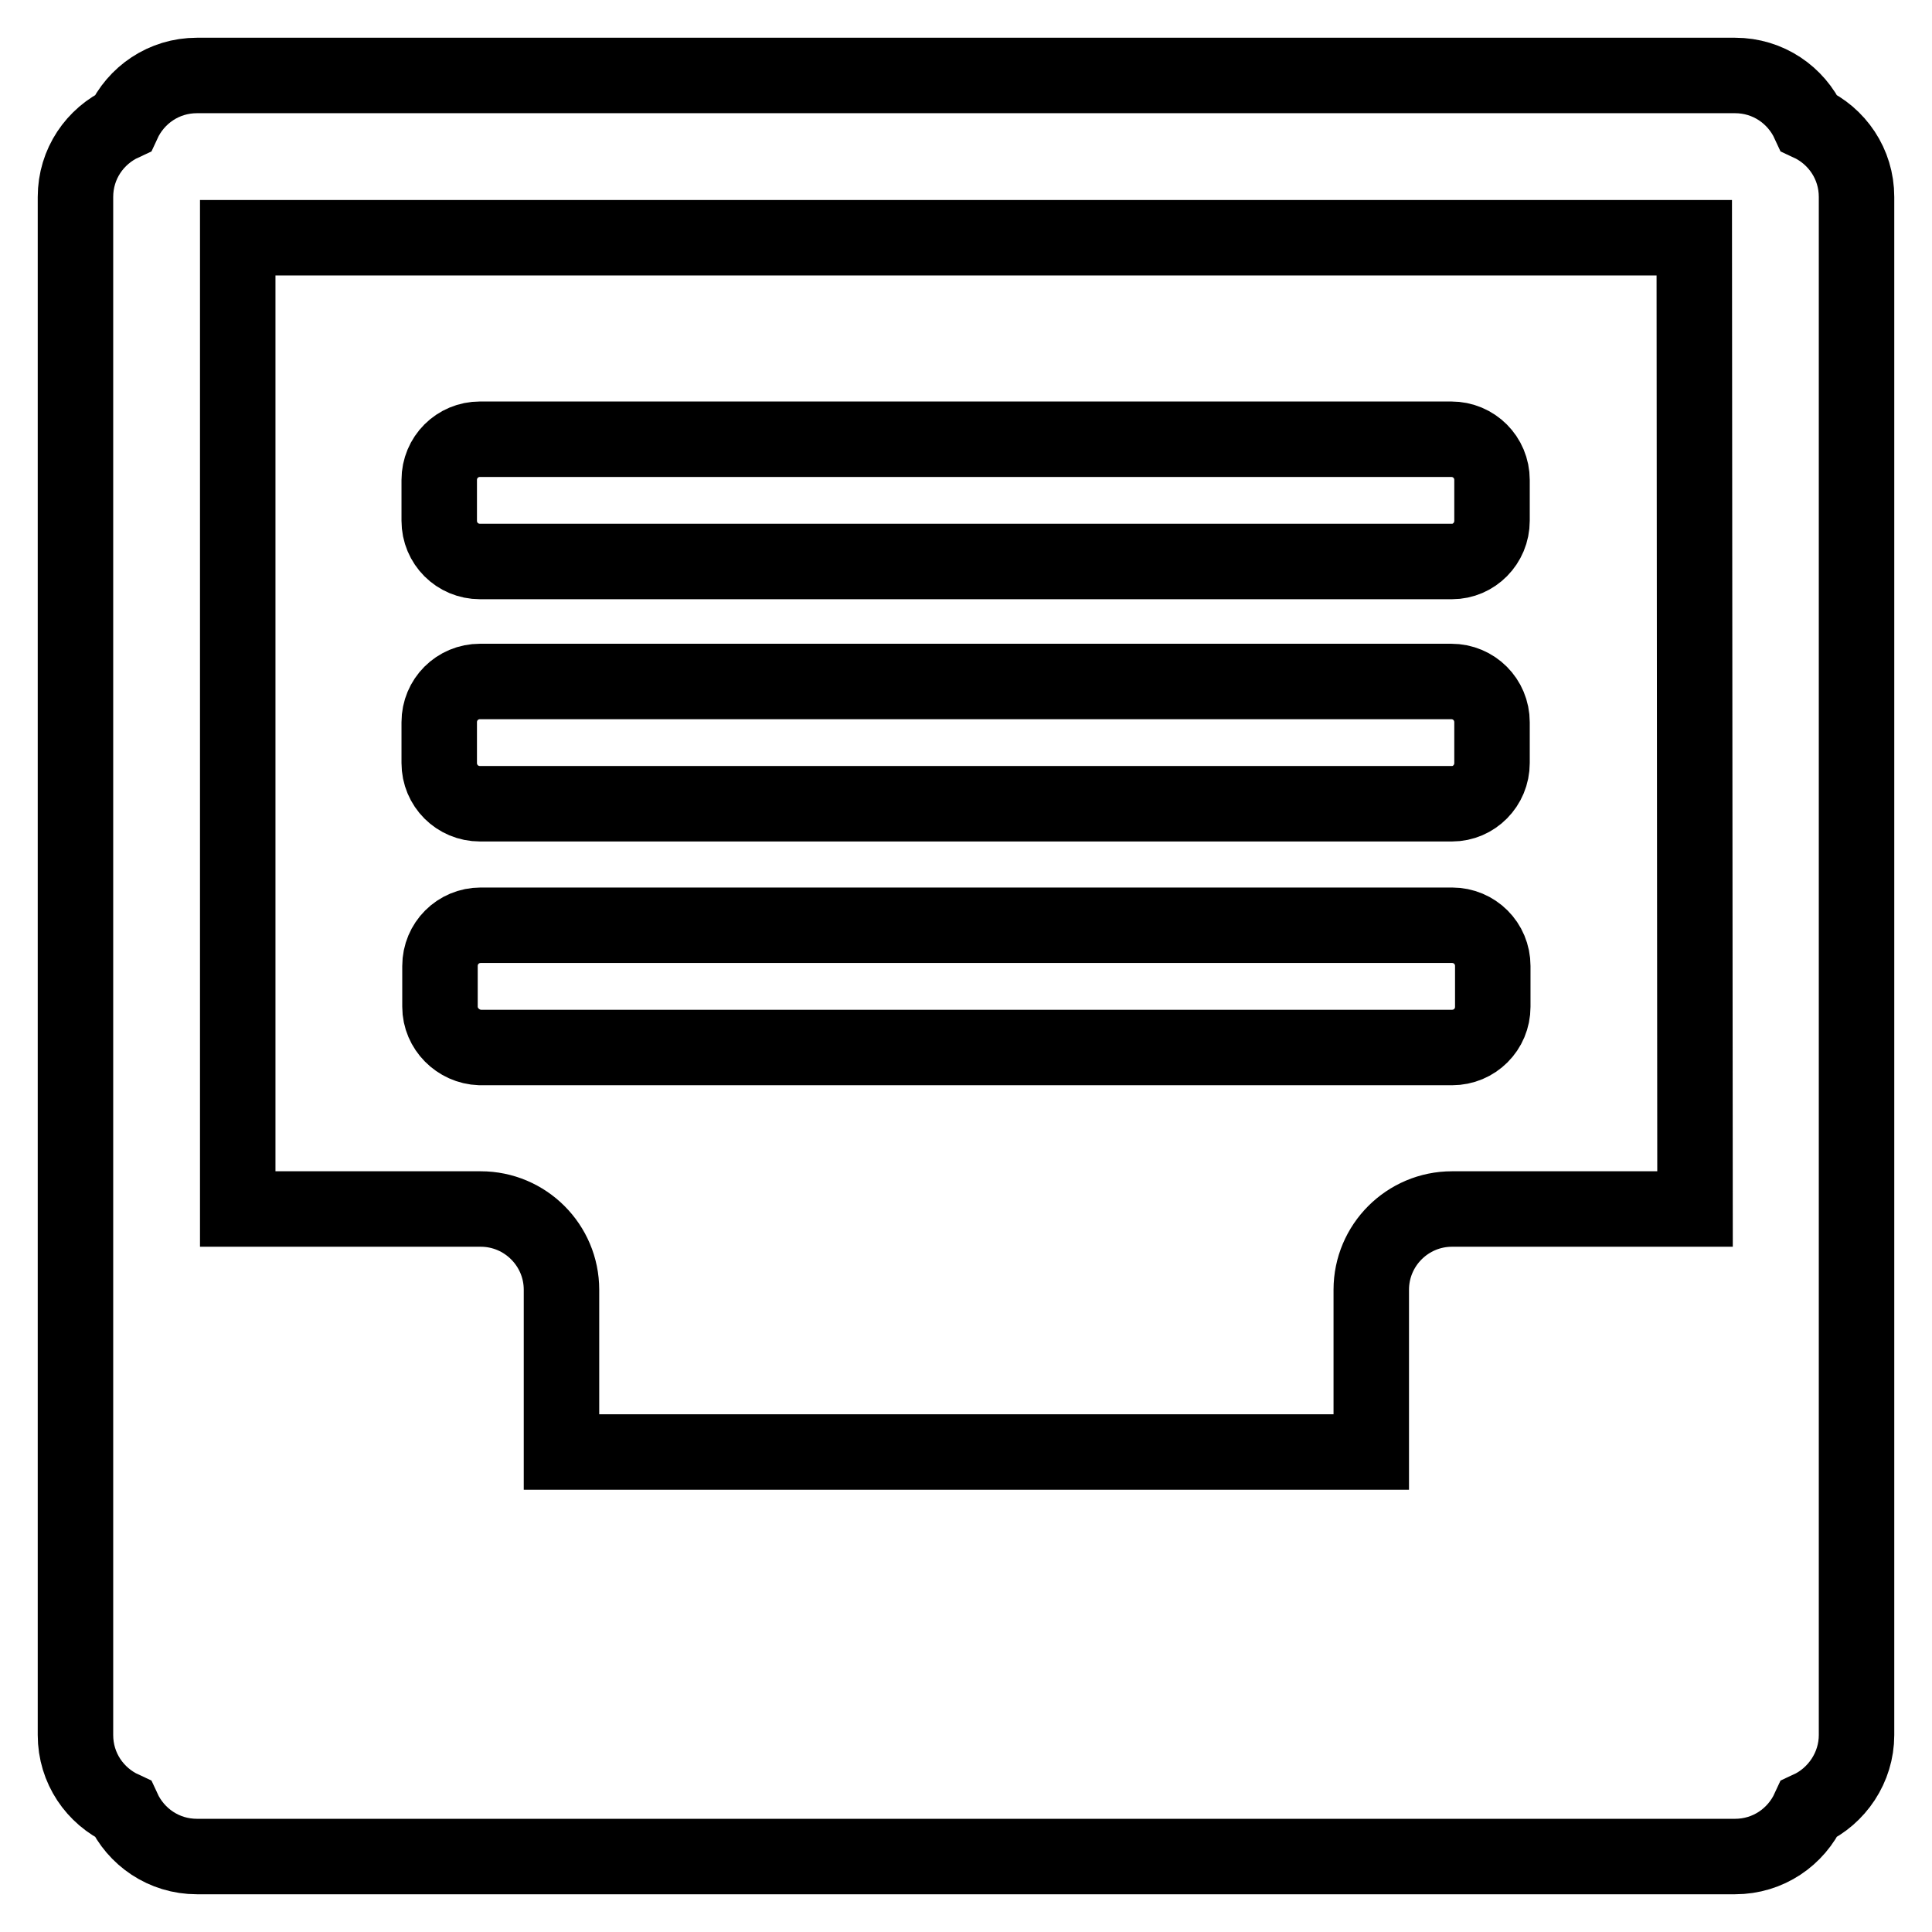
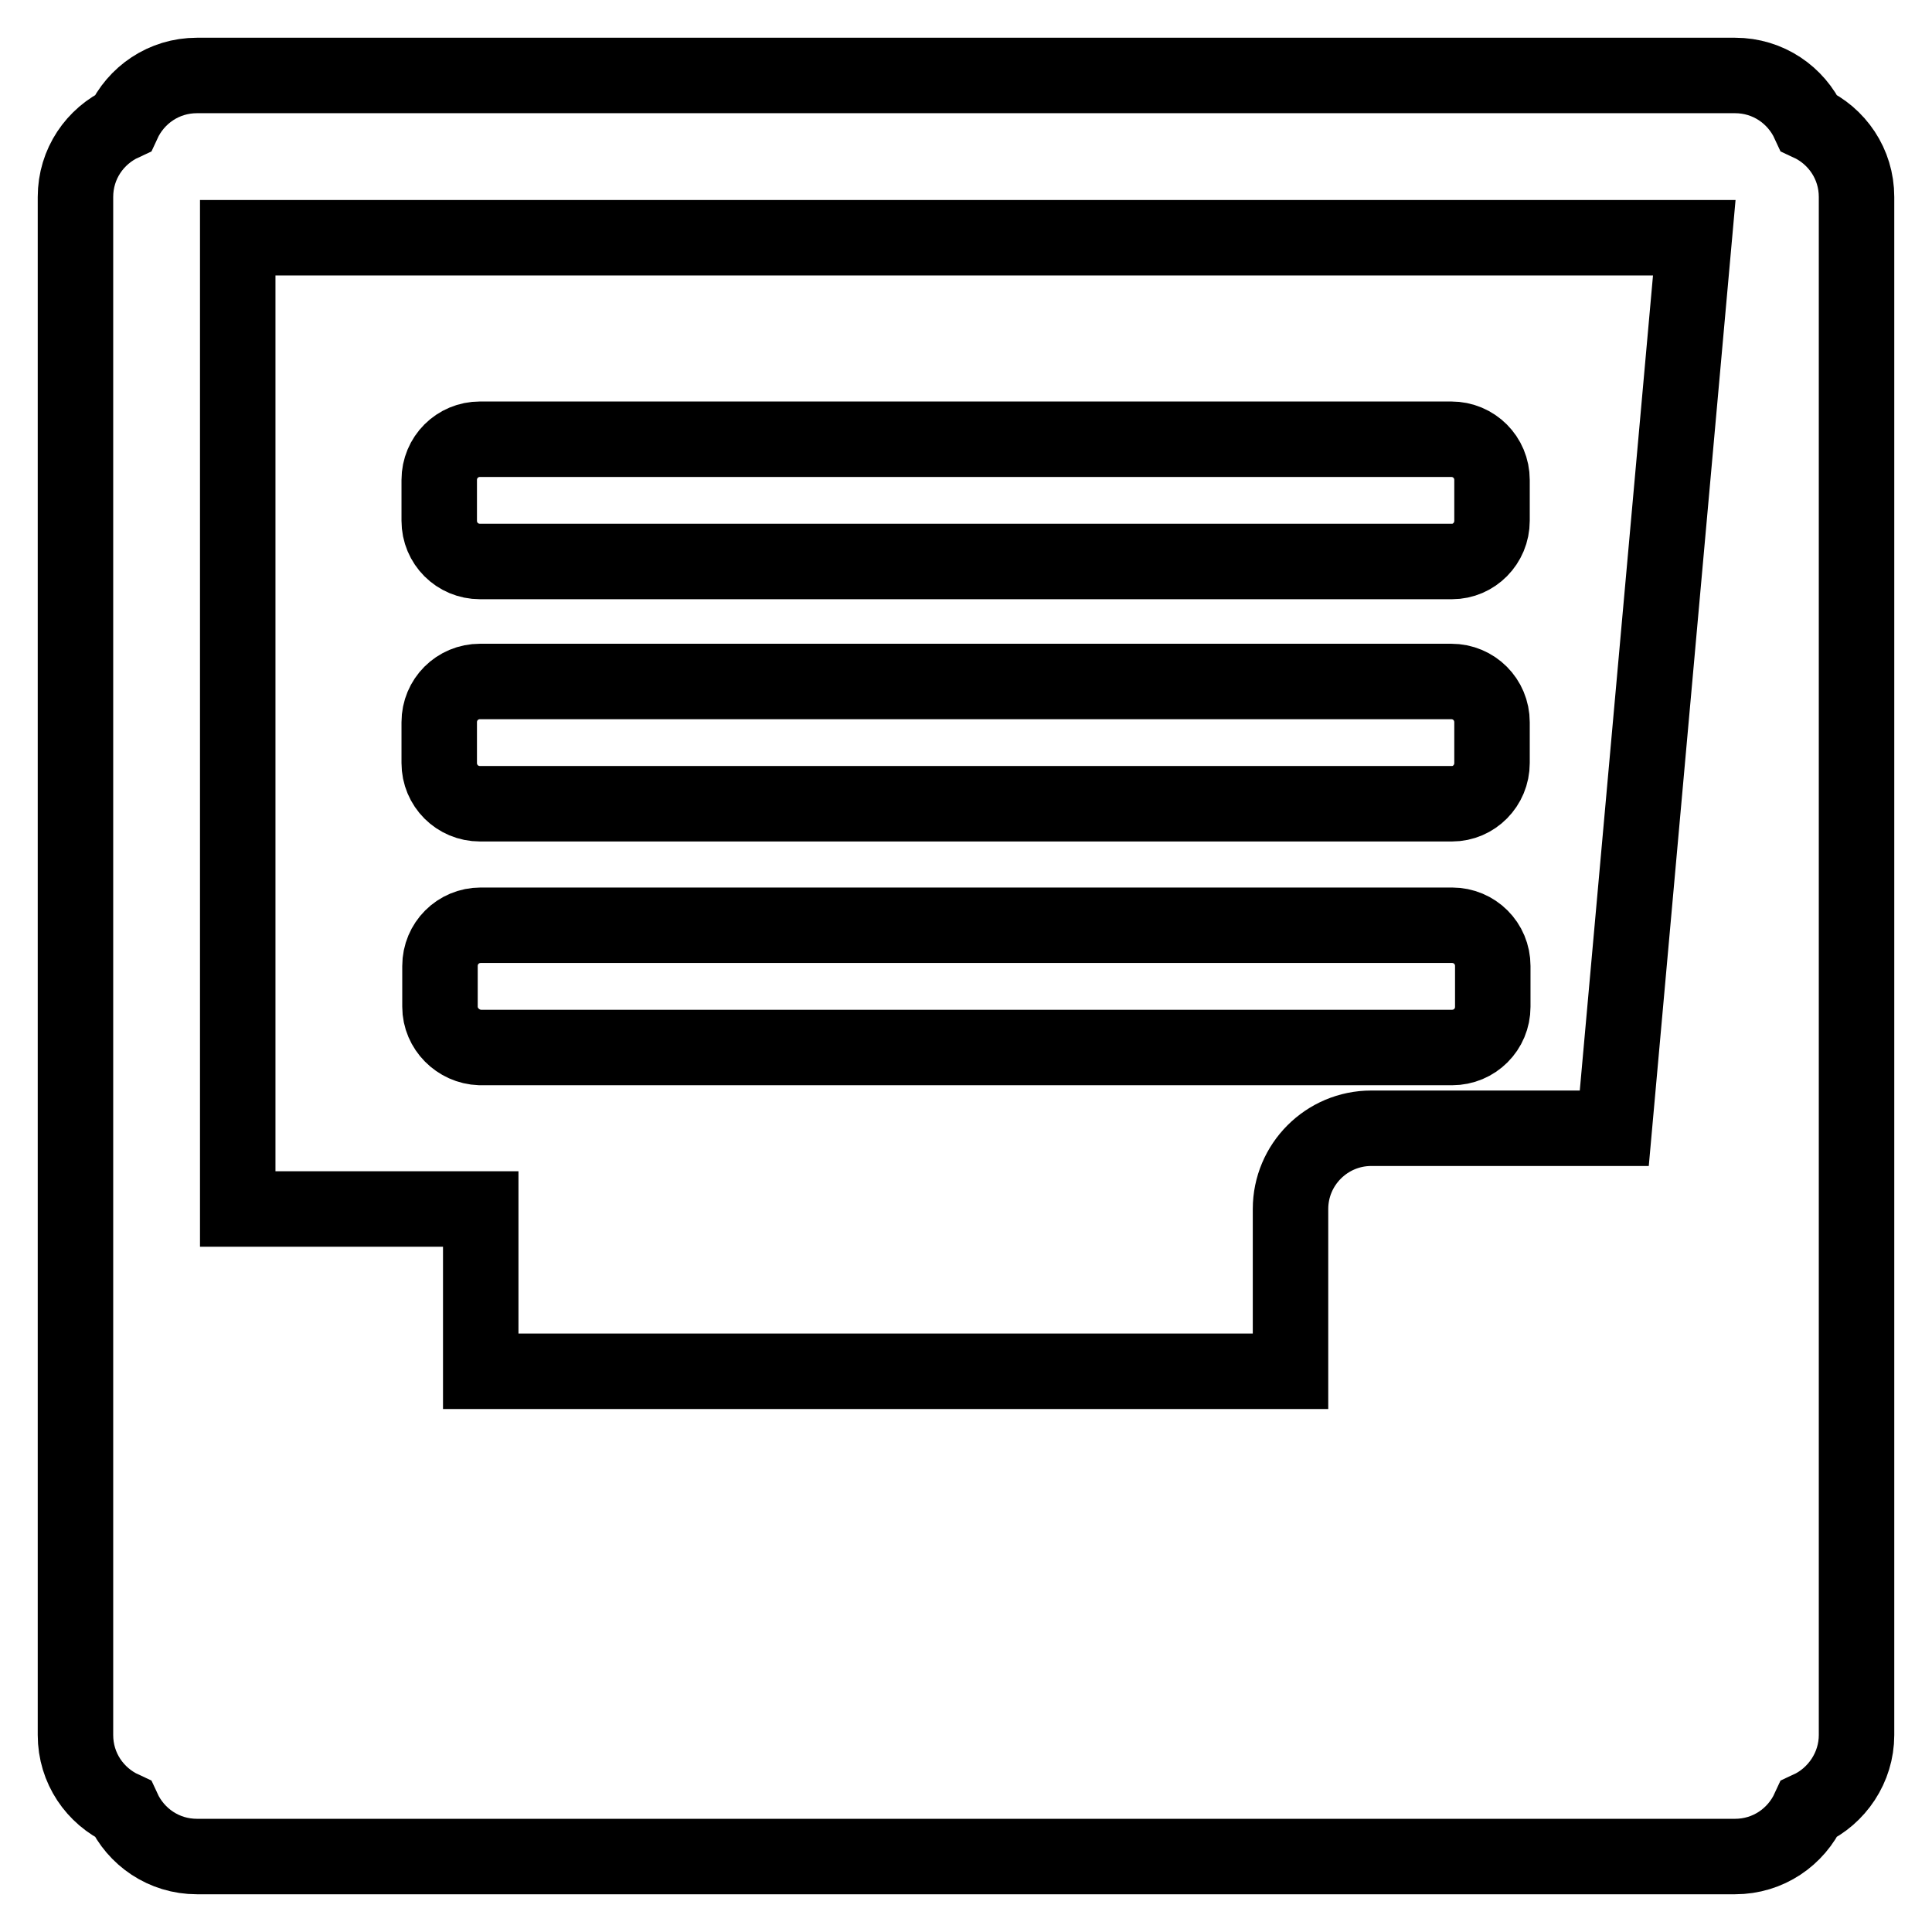
<svg xmlns="http://www.w3.org/2000/svg" version="1.1" x="0px" y="0px" viewBox="0 0 256 256" enable-background="new 0 0 256 256" xml:space="preserve">
  <g>
    <g>
-       <path stroke-width="10" fill-opacity="0" stroke="#000000" d="M239.7,239.7c-1.7,3.7-5.4,6.3-9.8,6.3H26.1c-4.4,0-8.1-2.6-9.8-6.3c-3.7-1.7-6.3-5.4-6.3-9.8V26.1c0-4.4,2.6-8.1,6.3-9.8c1.7-3.7,5.4-6.3,9.8-6.3h203.8c4.4,0,8.1,2.6,9.8,6.3c3.7,1.7,6.3,5.4,6.3,9.8v203.8C246,234.2,243.4,238,239.7,239.7z M224.5,31.5H31.5v128.7h32.2c5.9,0,10.7,4.8,10.7,10.7v21.5h107.3v-21.5c0-5.9,4.8-10.7,10.7-10.7h32.2L224.5,31.5L224.5,31.5z M58.3,133.4V128c0-3,2.4-5.4,5.4-5.4h128.7c3,0,5.4,2.4,5.4,5.4v5.4c0,3-2.4,5.4-5.4,5.4H63.6C60.7,138.7,58.3,136.3,58.3,133.4z M192.4,106.5H63.6c-3,0-5.4-2.4-5.4-5.4v-5.4c0-3,2.4-5.4,5.4-5.4h128.7c3,0,5.4,2.4,5.4,5.4v5.4C197.7,104.1,195.3,106.5,192.4,106.5z M192.4,74.4H63.6c-3,0-5.4-2.4-5.4-5.4v-5.4c0-3,2.4-5.4,5.4-5.4h128.7c3,0,5.4,2.4,5.4,5.4V69C197.7,72,195.3,74.4,192.4,74.4z" />
+       <path stroke-width="10" fill-opacity="0" stroke="#000000" d="M239.7,239.7c-1.7,3.7-5.4,6.3-9.8,6.3H26.1c-4.4,0-8.1-2.6-9.8-6.3c-3.7-1.7-6.3-5.4-6.3-9.8V26.1c0-4.4,2.6-8.1,6.3-9.8c1.7-3.7,5.4-6.3,9.8-6.3h203.8c4.4,0,8.1,2.6,9.8,6.3c3.7,1.7,6.3,5.4,6.3,9.8v203.8C246,234.2,243.4,238,239.7,239.7z M224.5,31.5H31.5v128.7h32.2v21.5h107.3v-21.5c0-5.9,4.8-10.7,10.7-10.7h32.2L224.5,31.5L224.5,31.5z M58.3,133.4V128c0-3,2.4-5.4,5.4-5.4h128.7c3,0,5.4,2.4,5.4,5.4v5.4c0,3-2.4,5.4-5.4,5.4H63.6C60.7,138.7,58.3,136.3,58.3,133.4z M192.4,106.5H63.6c-3,0-5.4-2.4-5.4-5.4v-5.4c0-3,2.4-5.4,5.4-5.4h128.7c3,0,5.4,2.4,5.4,5.4v5.4C197.7,104.1,195.3,106.5,192.4,106.5z M192.4,74.4H63.6c-3,0-5.4-2.4-5.4-5.4v-5.4c0-3,2.4-5.4,5.4-5.4h128.7c3,0,5.4,2.4,5.4,5.4V69C197.7,72,195.3,74.4,192.4,74.4z" />
    </g>
  </g>
</svg>